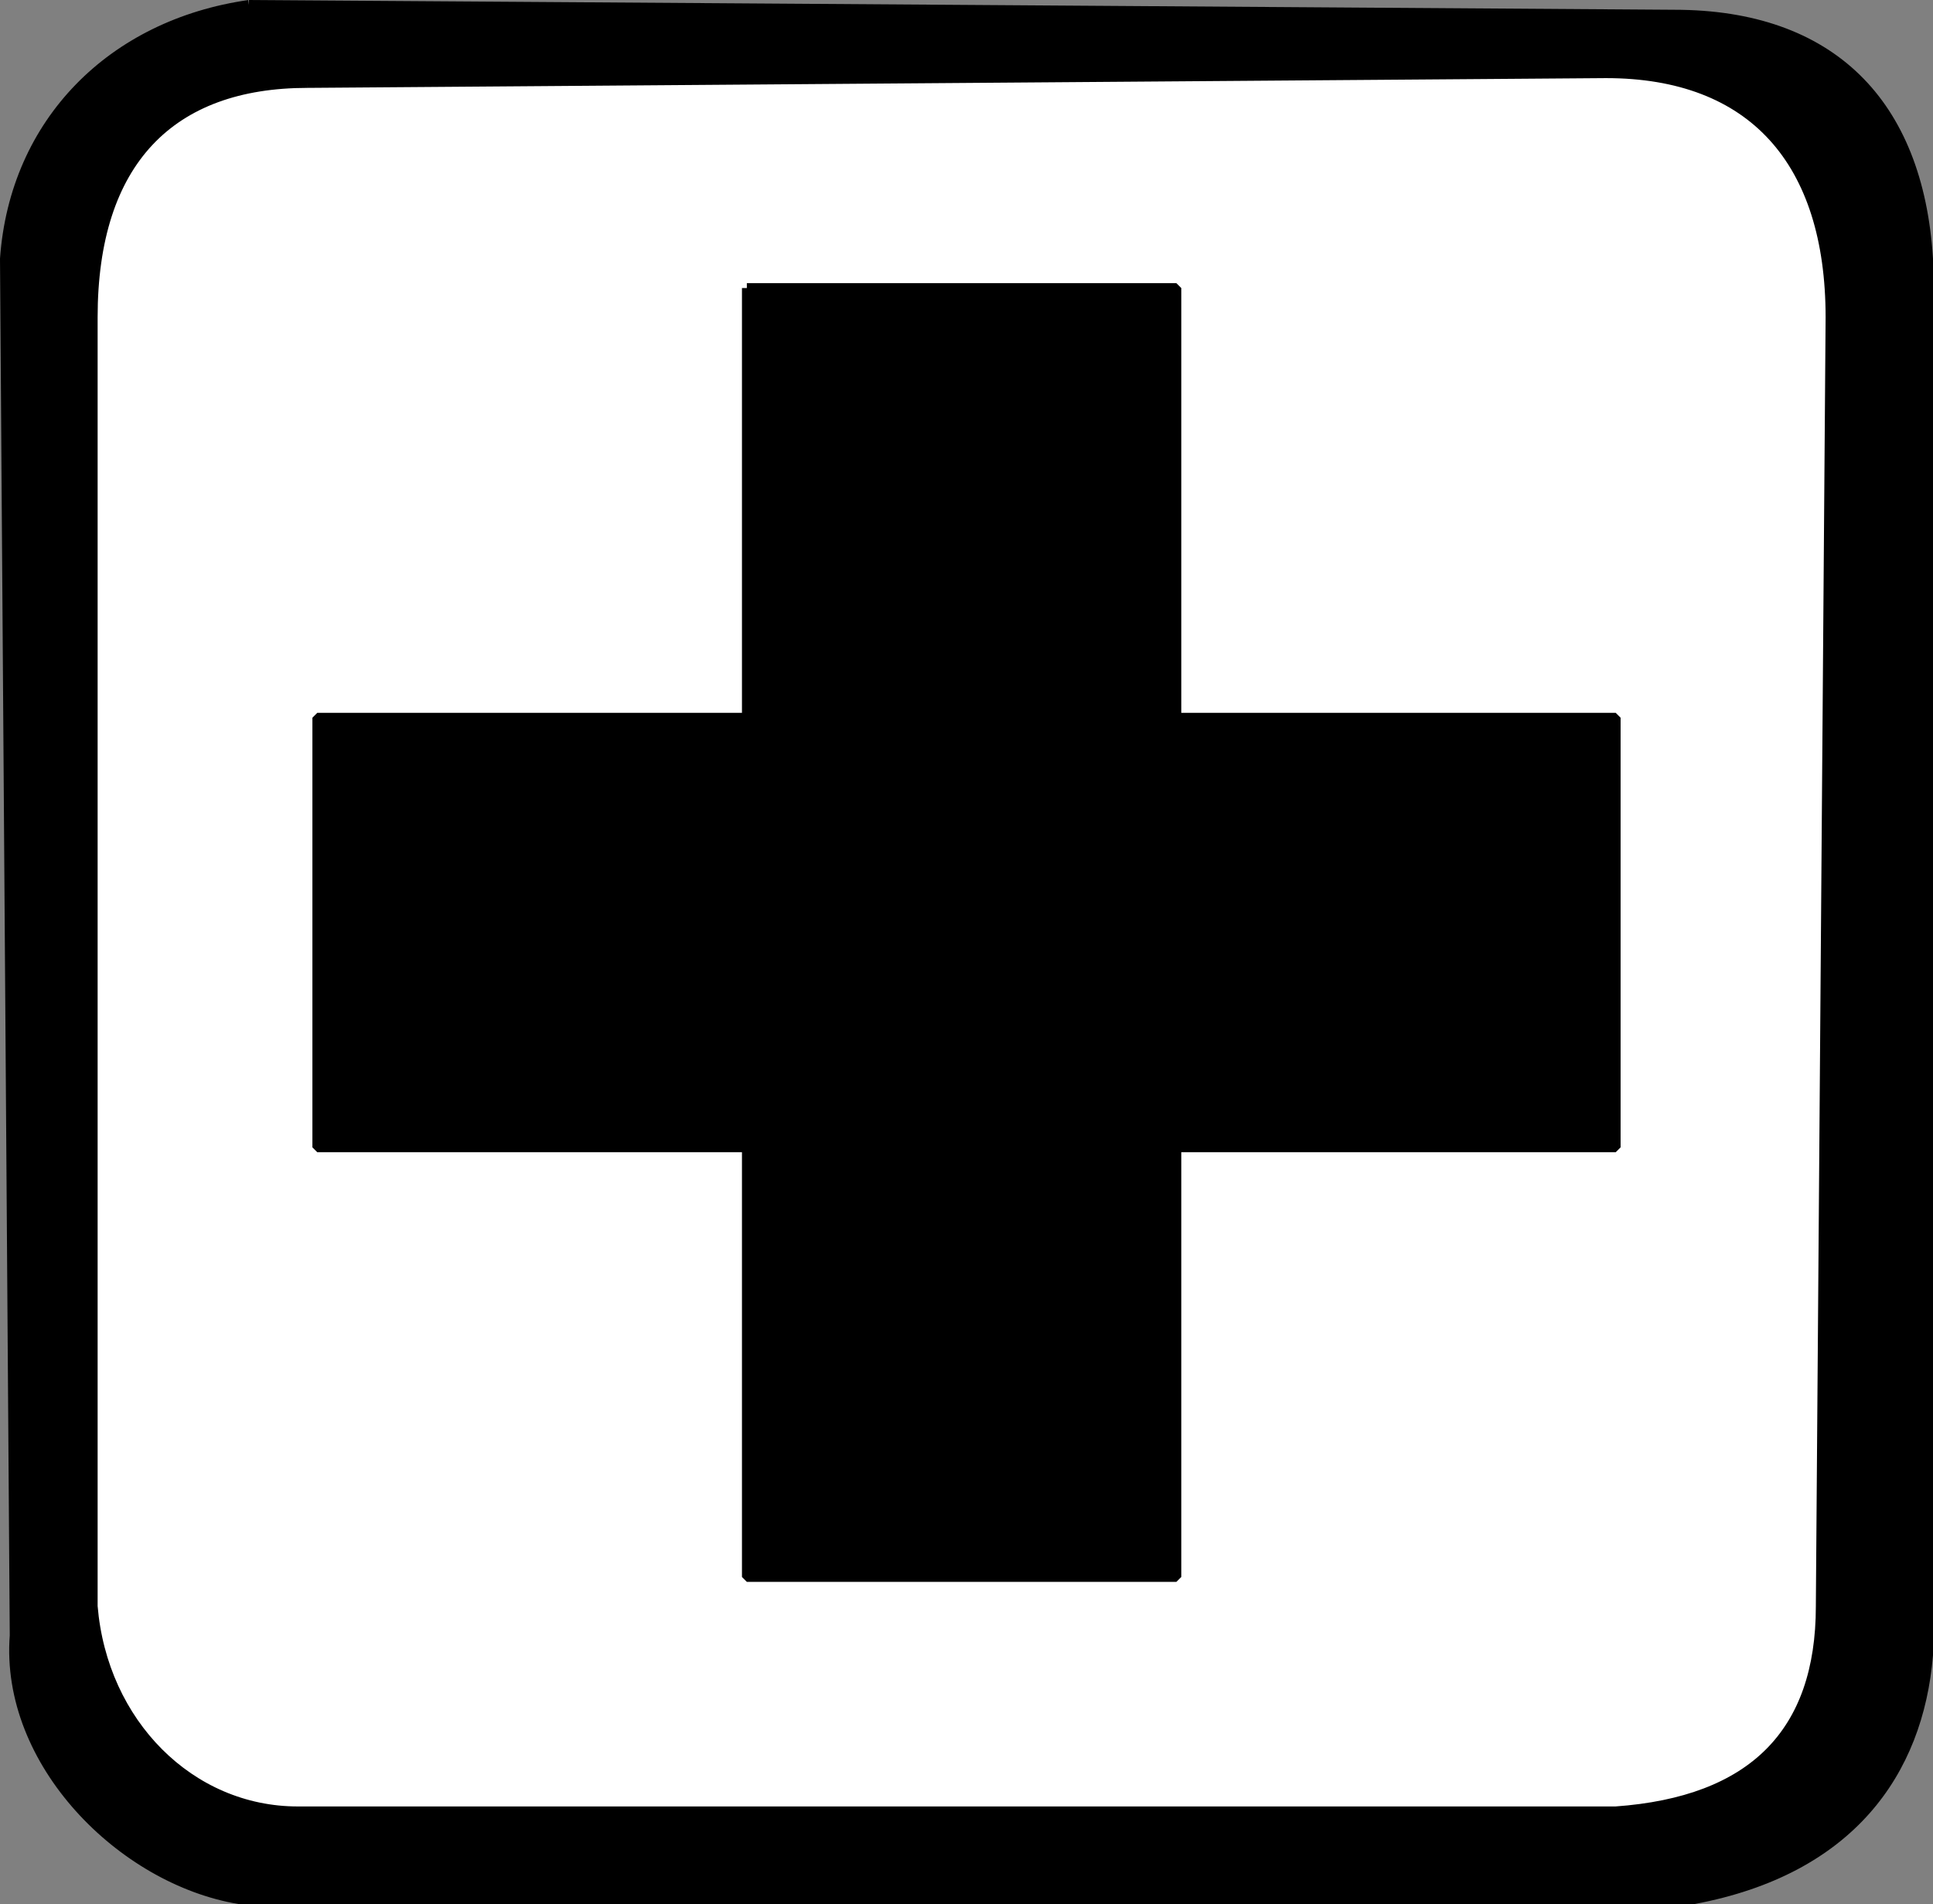
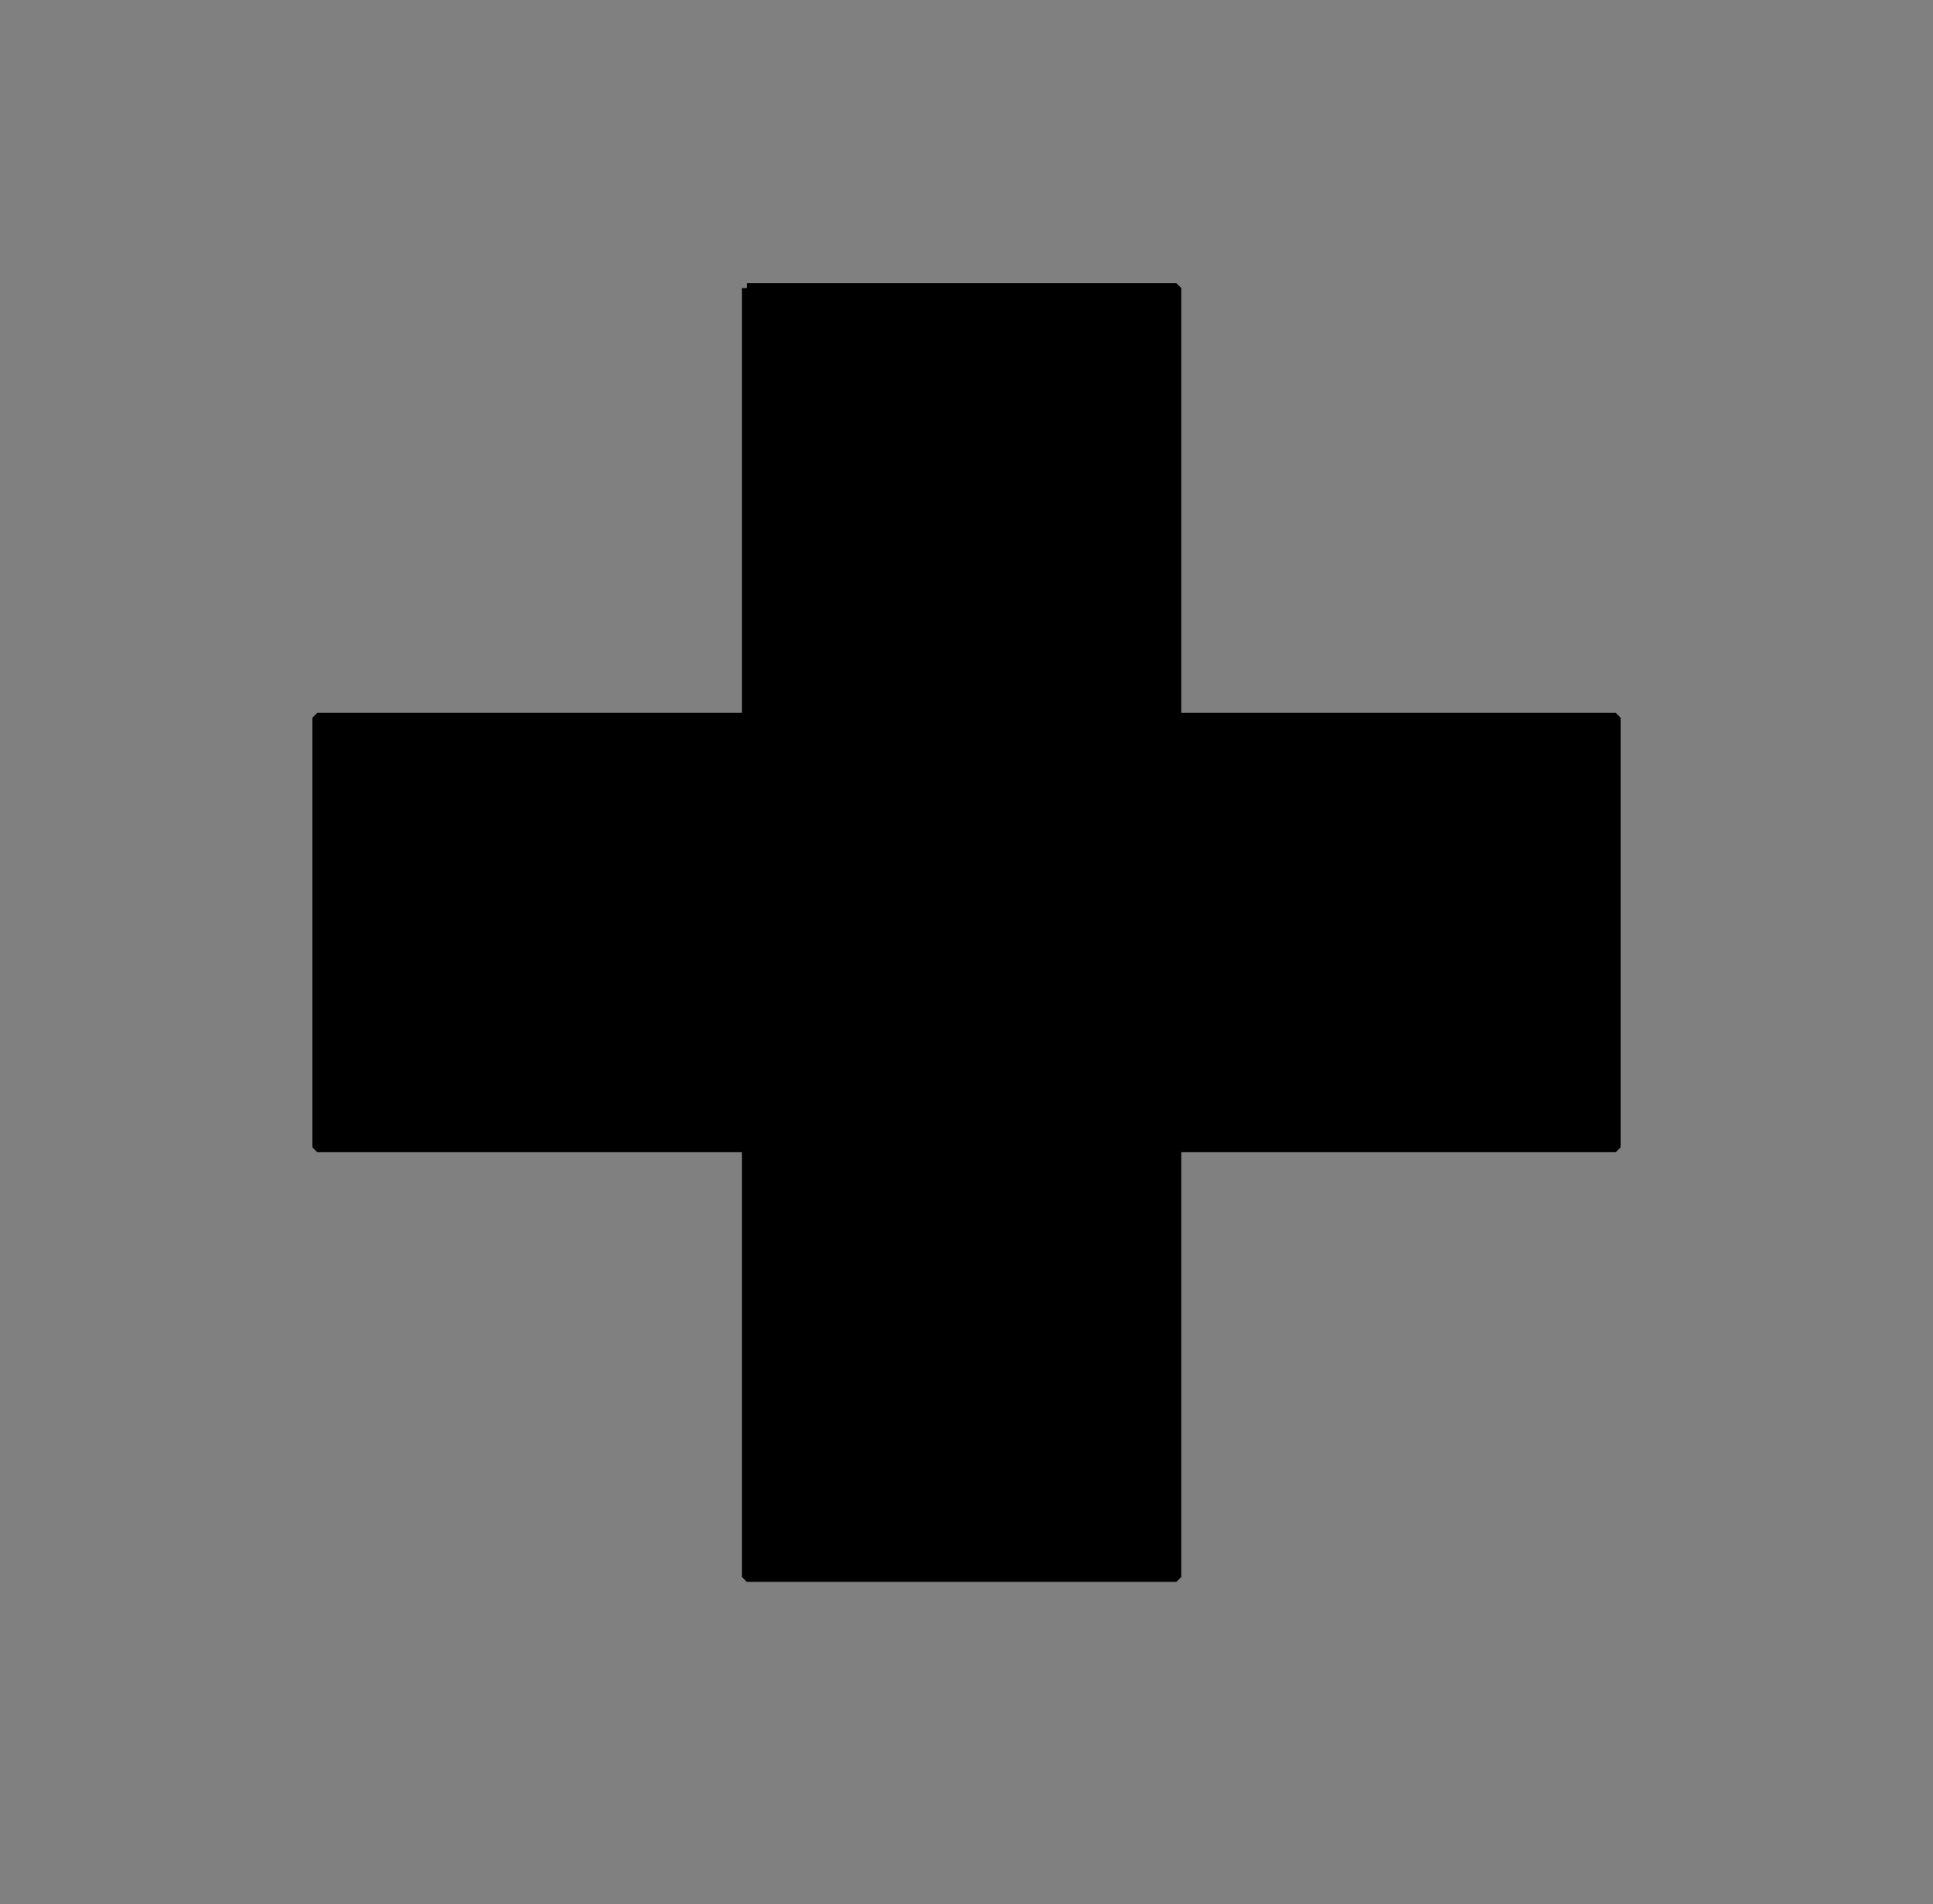
<svg xmlns="http://www.w3.org/2000/svg" width="198" height="195" version="1.2">
  <rect width="100%" height="100%" fill="#808080" stroke="none" />
  <g fill="none" fill-rule="evenodd" stroke="#000" stroke-linejoin="bevel" font-family="'Sans Serif'" font-size="12.5" font-weight="400">
-     <path fill="#000" d="m25.5.5 146 1c16 0 25 9 26 25v143c-1 12-8 22-24 25h-149c-12-2-24-14-23-27l-1-141c1-14 11-24 25-26" vector-effect="non-scaling-stroke" />
-     <path fill="#fff" d="m31.5 8.5 133-1c15 0 23 9 23 25l-1 132c0 13-7 20-21 21h-135c-11 0-20-9-21-21v-132c0-16 8-24 22-24" vector-effect="non-scaling-stroke" />
    <path fill="#000" d="M76.5 29.5h44v44h45v44h-45v44h-44v-44h-44v-44h44v-44" vector-effect="non-scaling-stroke" />
  </g>
</svg>